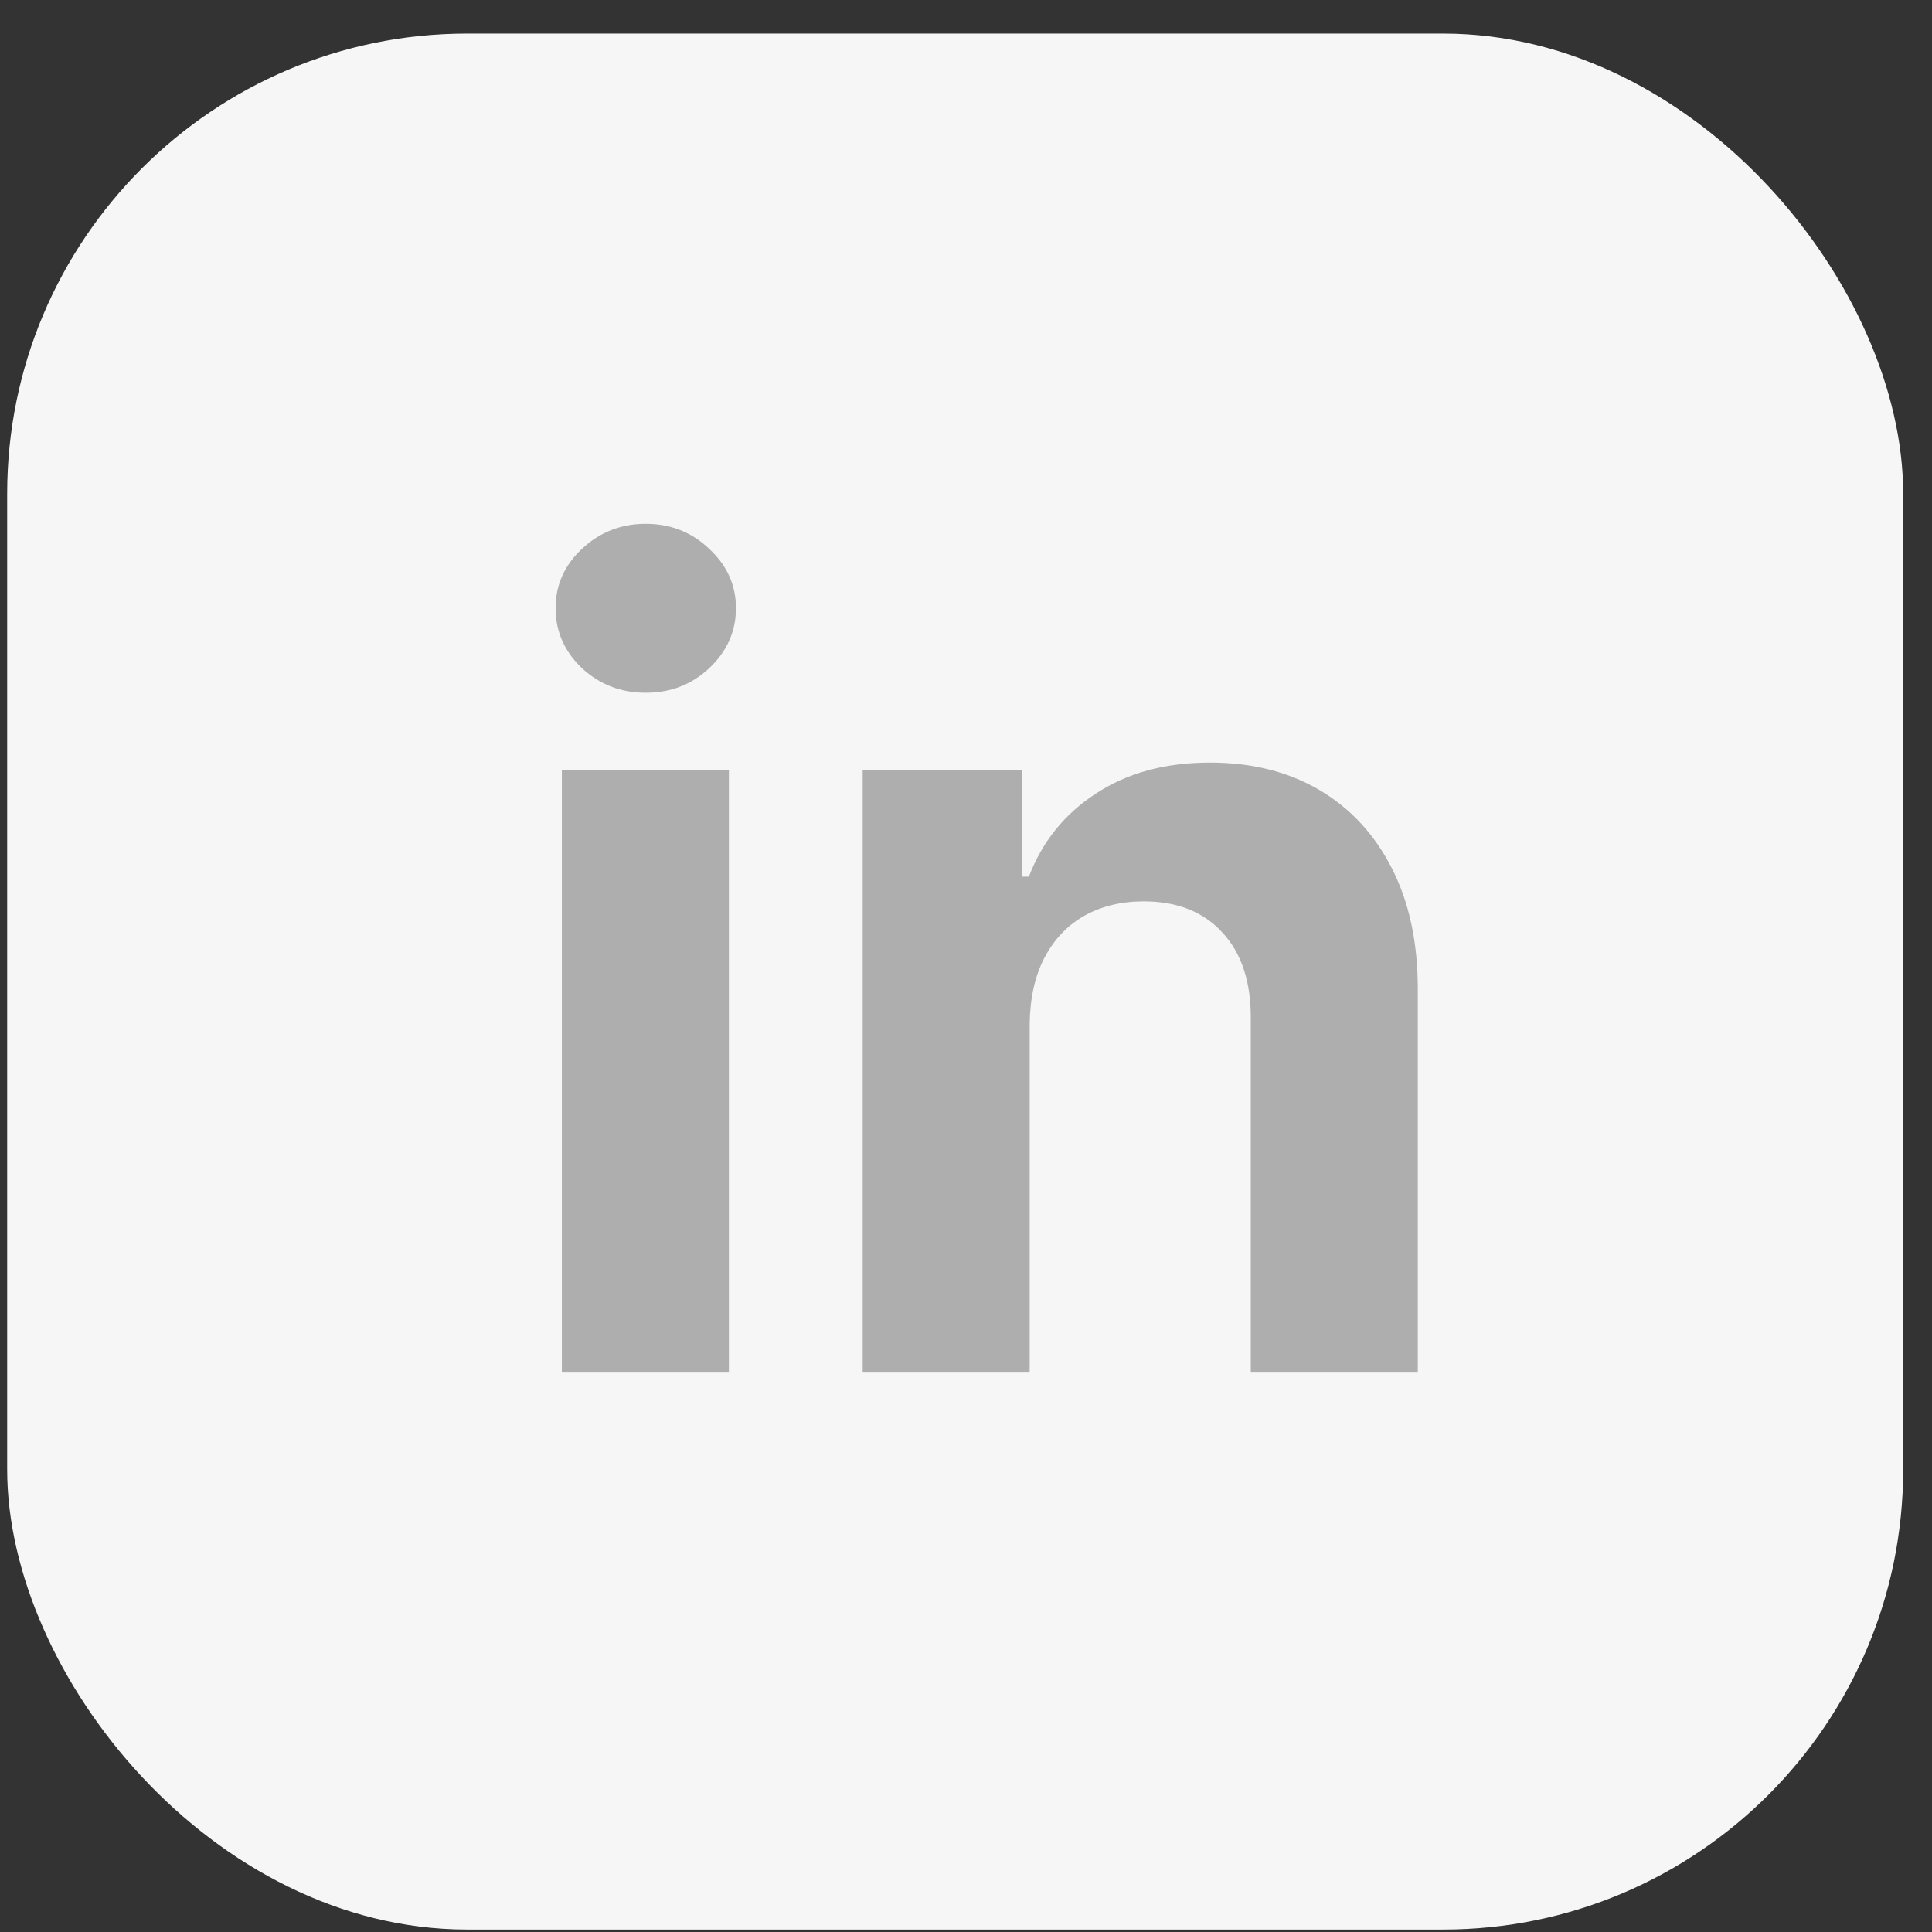
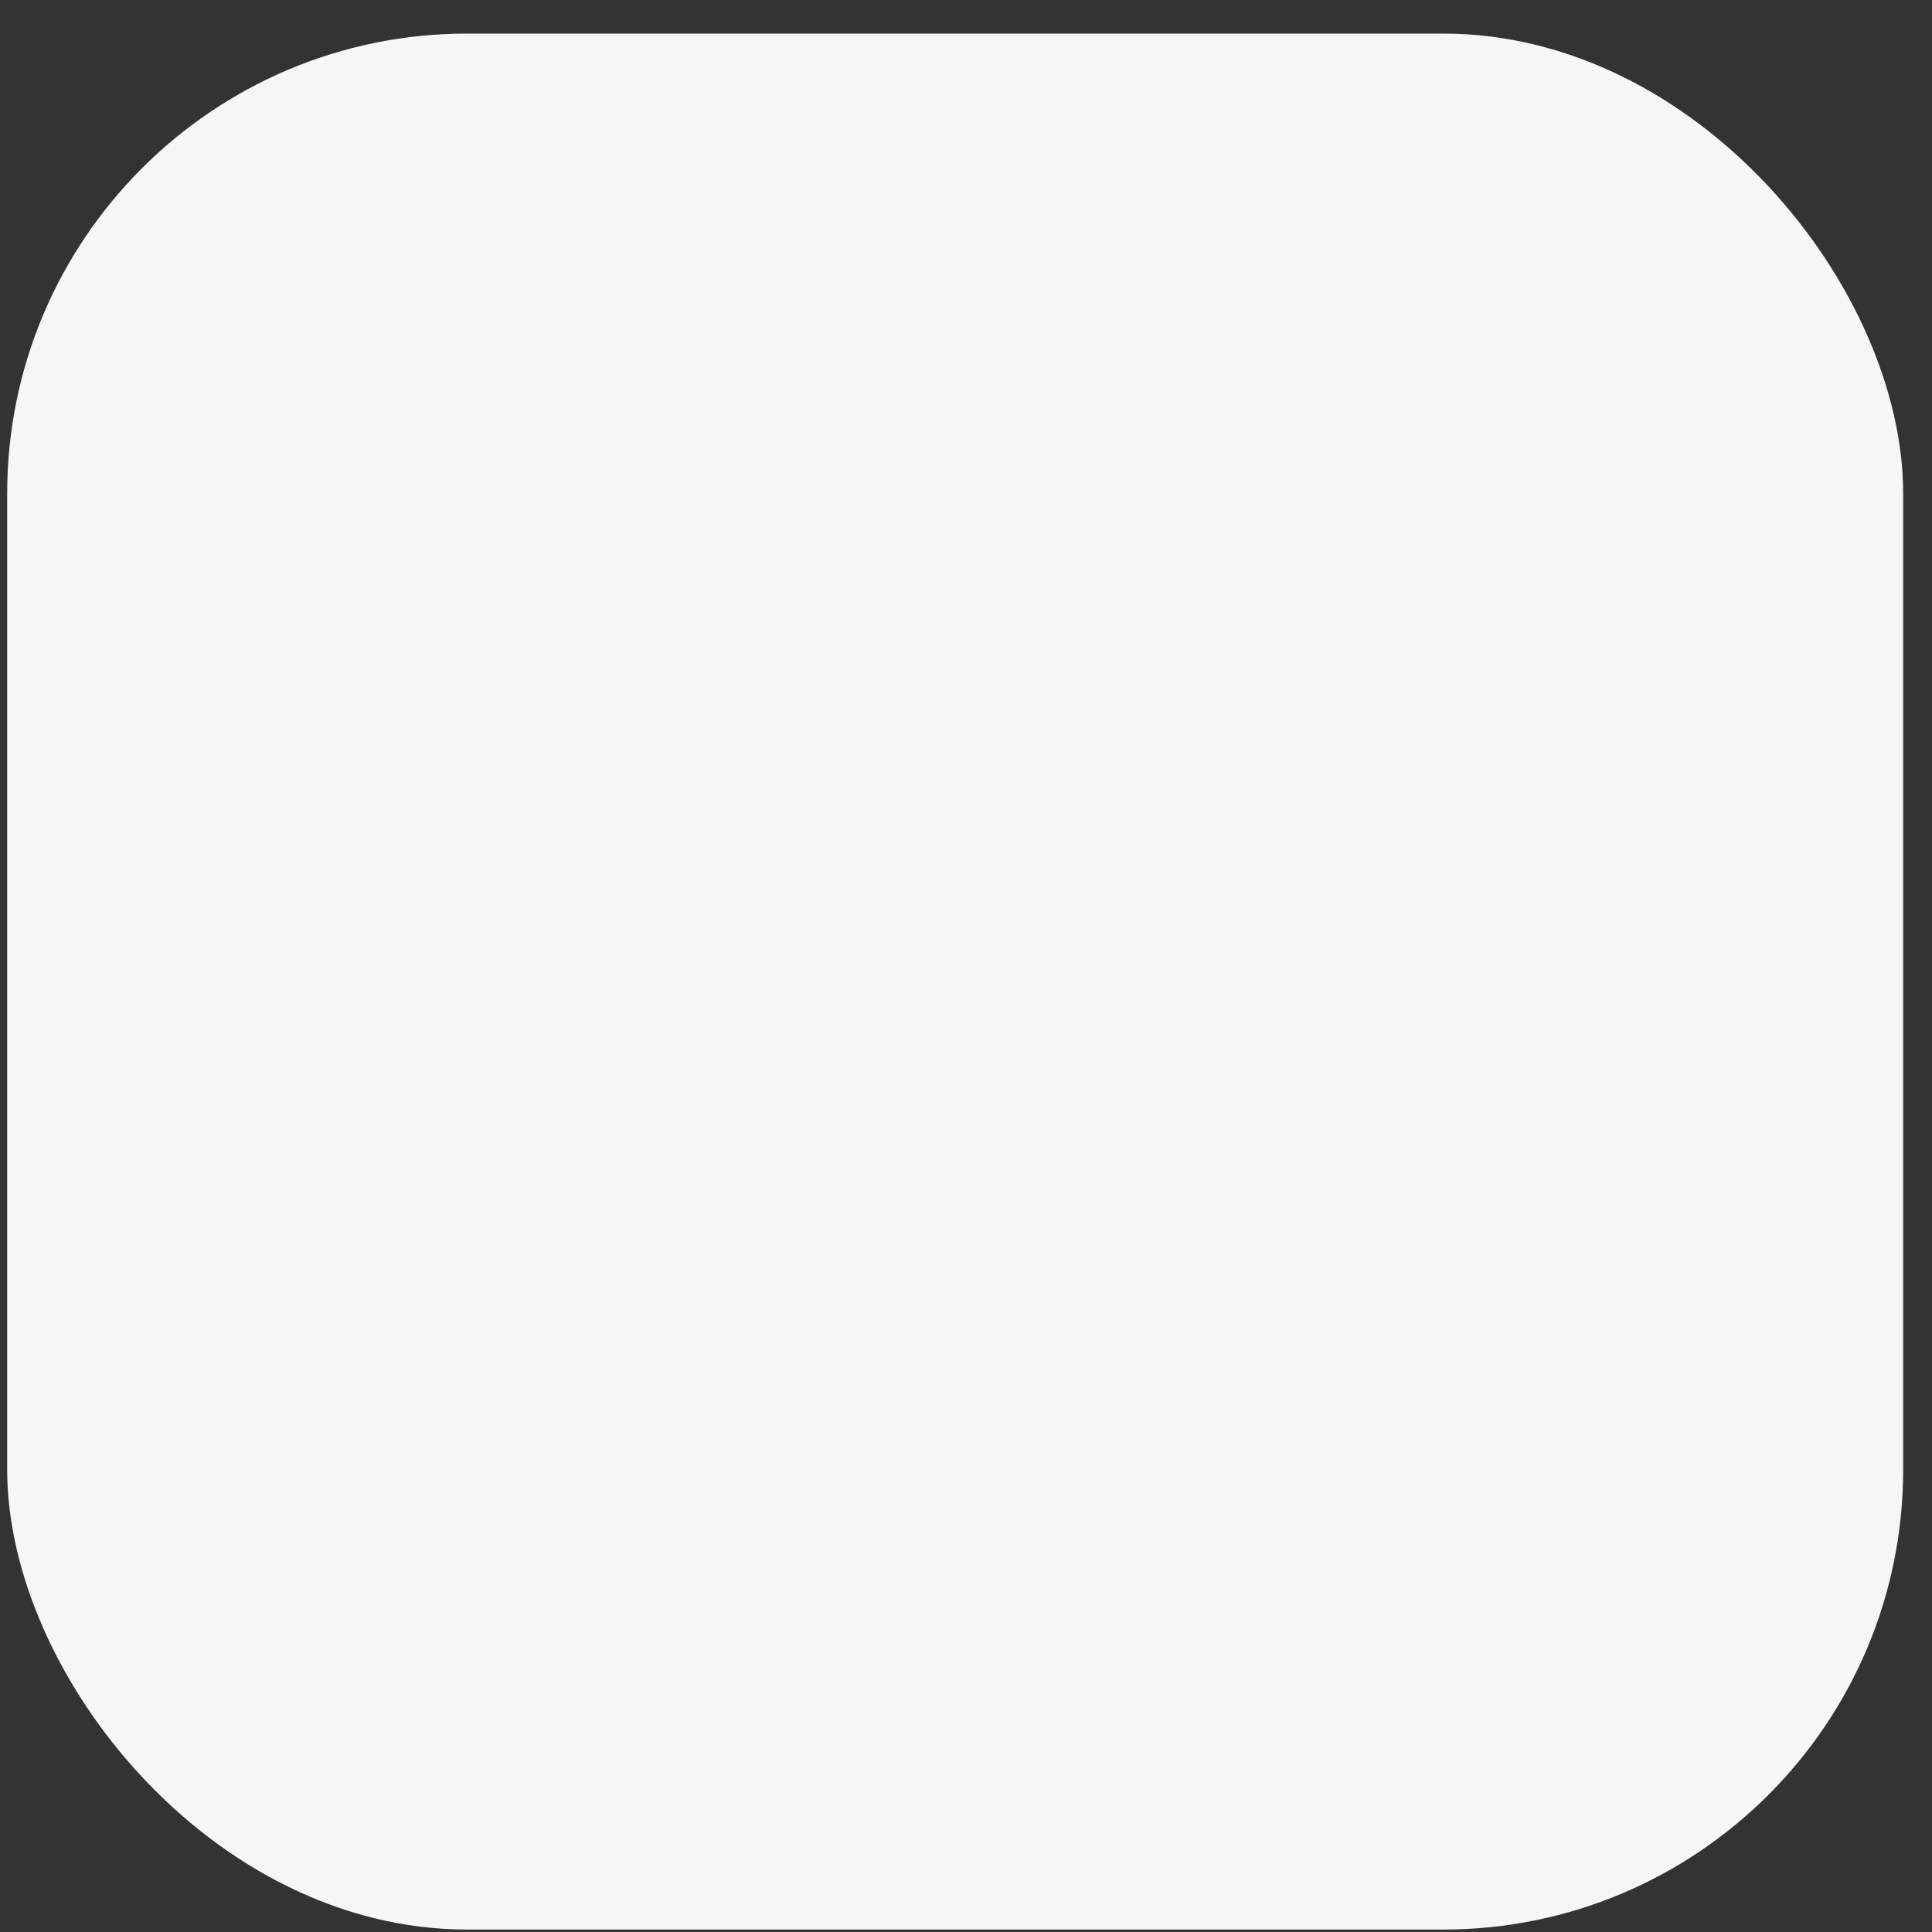
<svg xmlns="http://www.w3.org/2000/svg" width="42" height="42" viewBox="0 0 42 42" fill="none">
  <rect x="0" y="0" width="42" height="42" fill="#333333" stroke="none" />
  <rect x="0.156" y="0.73" width="41.217" height="41.217" rx="10" fill="#F7F6F6" />
-   <path d="M12.214 29.839V16.748H15.845V29.839H12.214ZM14.038 15.06C13.499 15.06 13.036 14.882 12.649 14.524C12.268 14.16 12.078 13.725 12.078 13.22C12.078 12.72 12.268 12.291 12.649 11.933C13.036 11.569 13.499 11.387 14.038 11.387C14.578 11.387 15.038 11.569 15.419 11.933C15.805 12.291 15.999 12.72 15.999 13.22C15.999 13.725 15.805 14.16 15.419 14.524C15.038 14.882 14.578 15.06 14.038 15.06ZM22.384 22.271V29.839H18.754V16.748H22.214V19.058H22.367C22.657 18.296 23.143 17.694 23.825 17.251C24.506 16.802 25.333 16.578 26.305 16.578C27.214 16.578 28.006 16.776 28.683 17.174C29.359 17.572 29.884 18.14 30.259 18.879C30.634 19.612 30.822 20.487 30.822 21.504V29.839H27.191V22.151C27.197 21.35 26.992 20.725 26.577 20.276C26.163 19.822 25.592 19.595 24.864 19.595C24.376 19.595 23.944 19.7 23.569 19.91C23.2 20.12 22.91 20.427 22.7 20.83C22.495 21.228 22.39 21.708 22.384 22.271Z" fill="#AEAEAE" />
</svg>